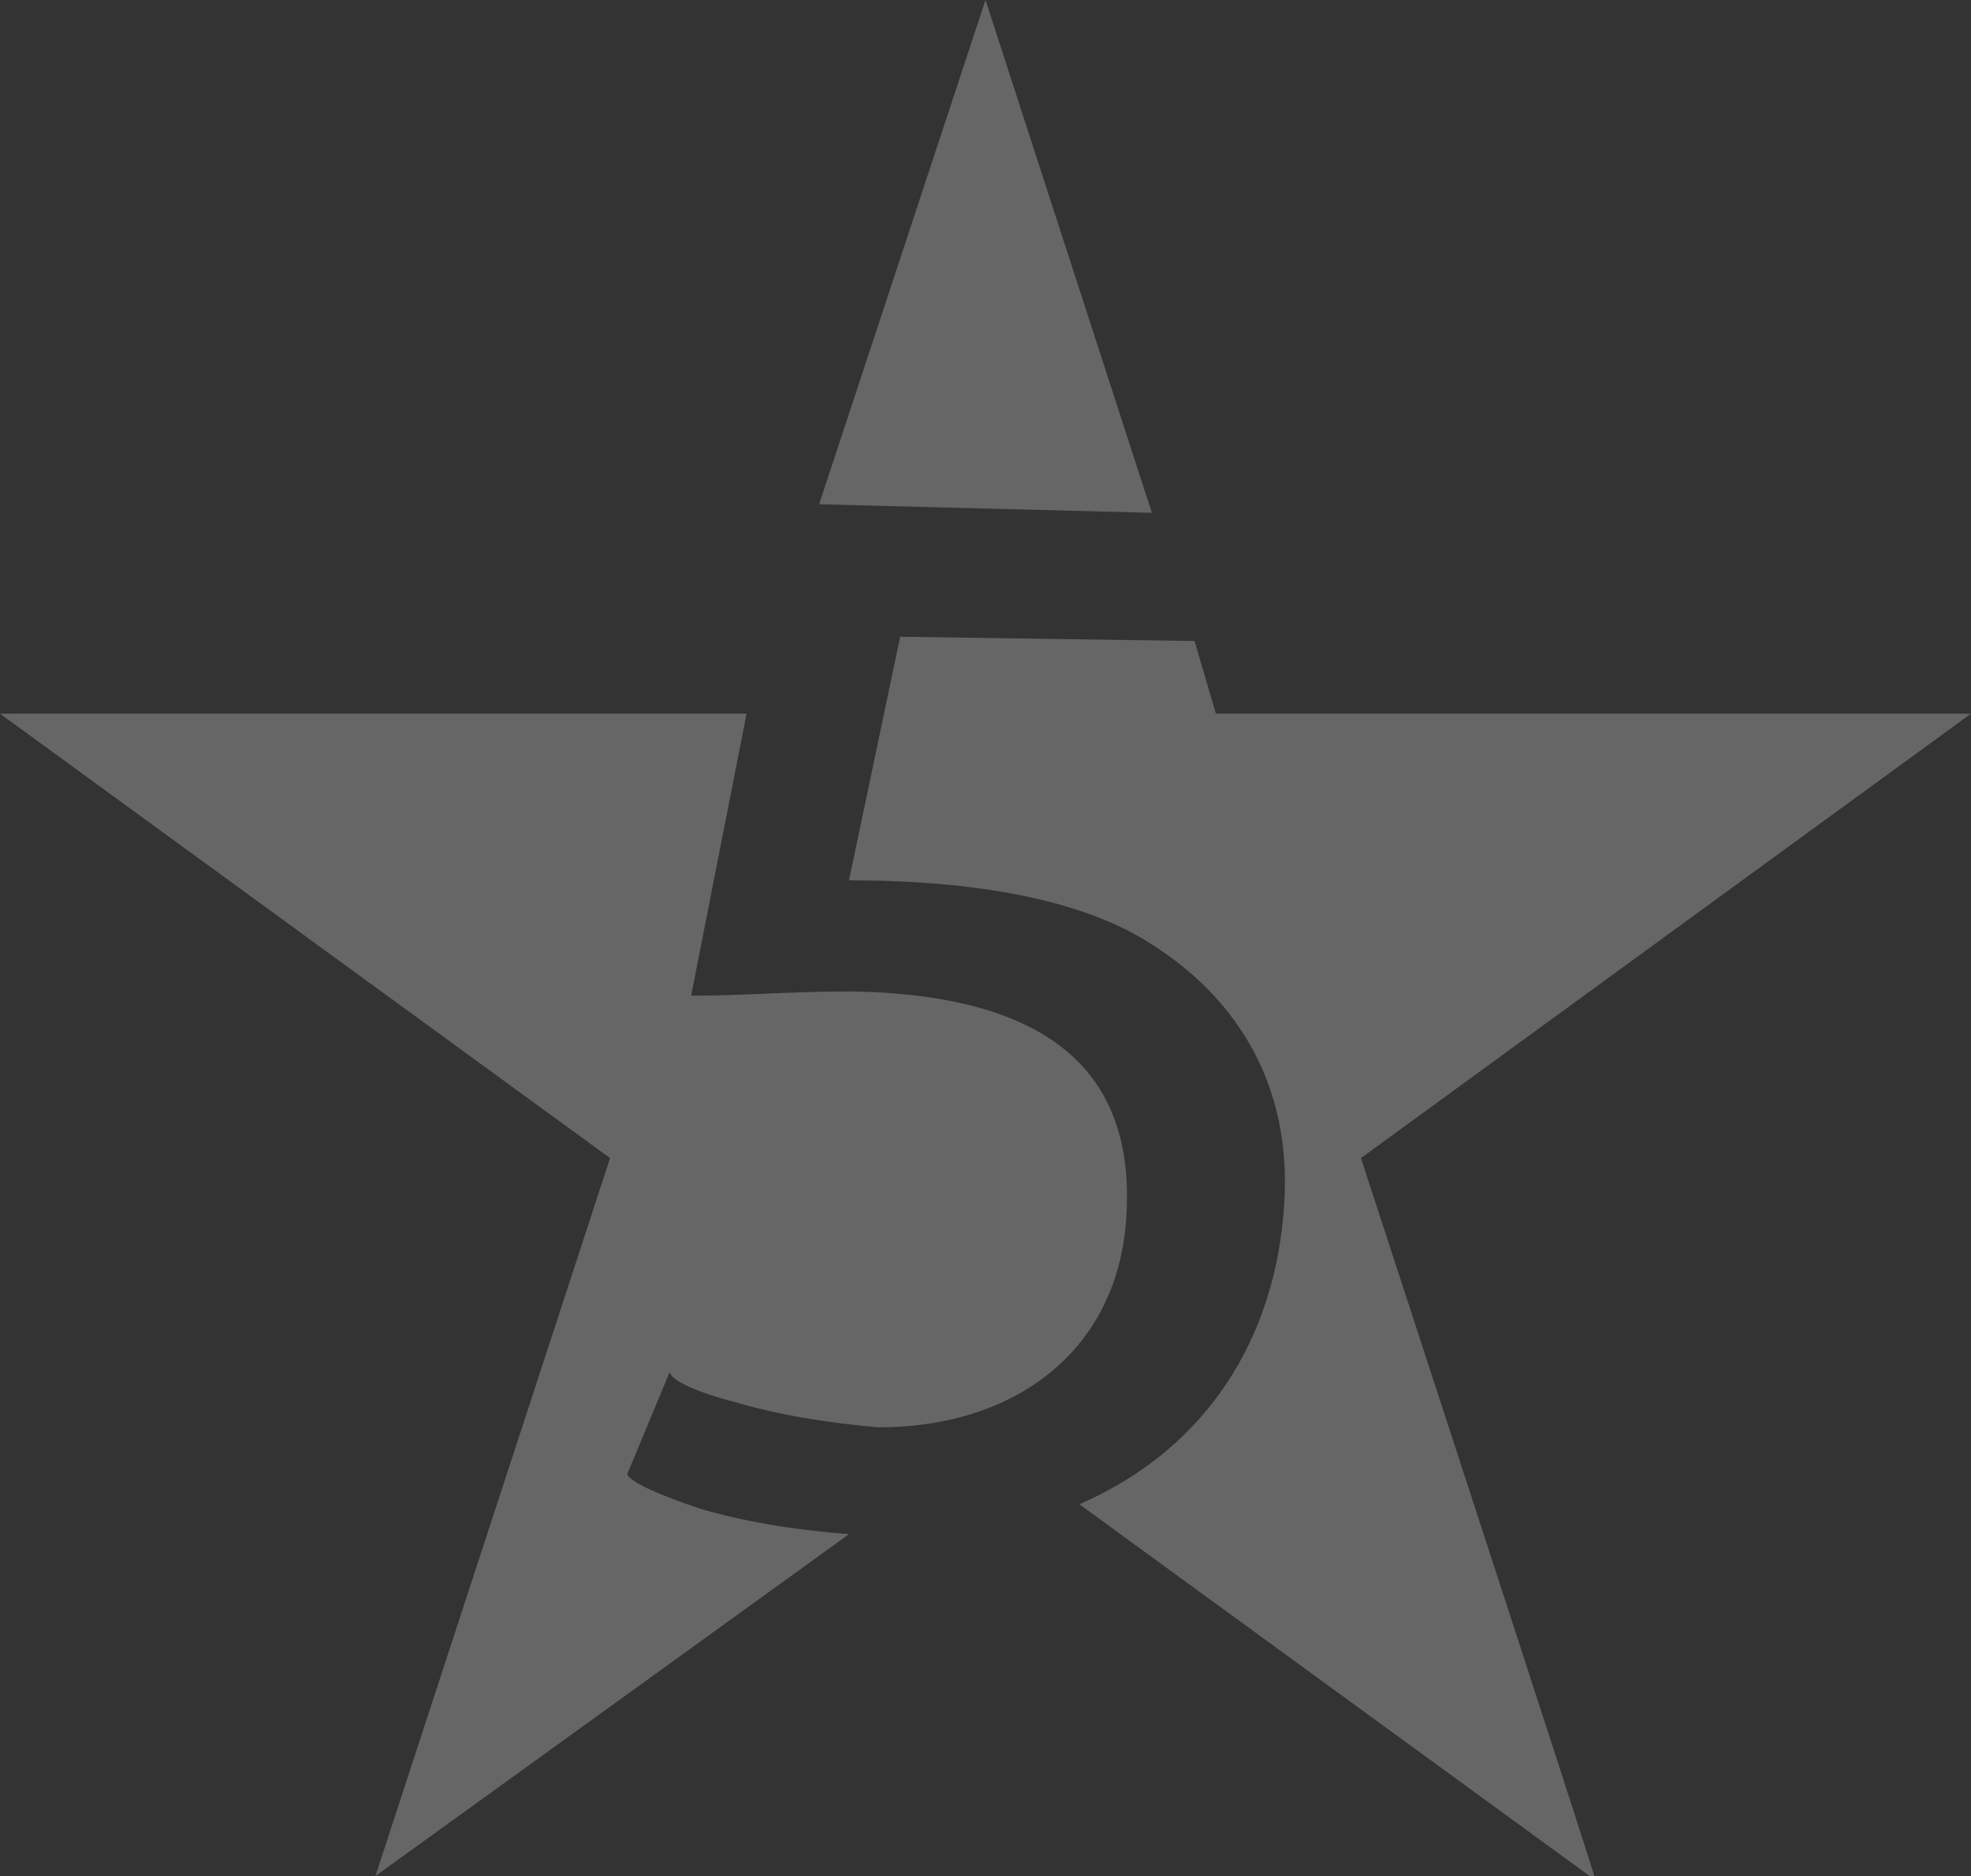
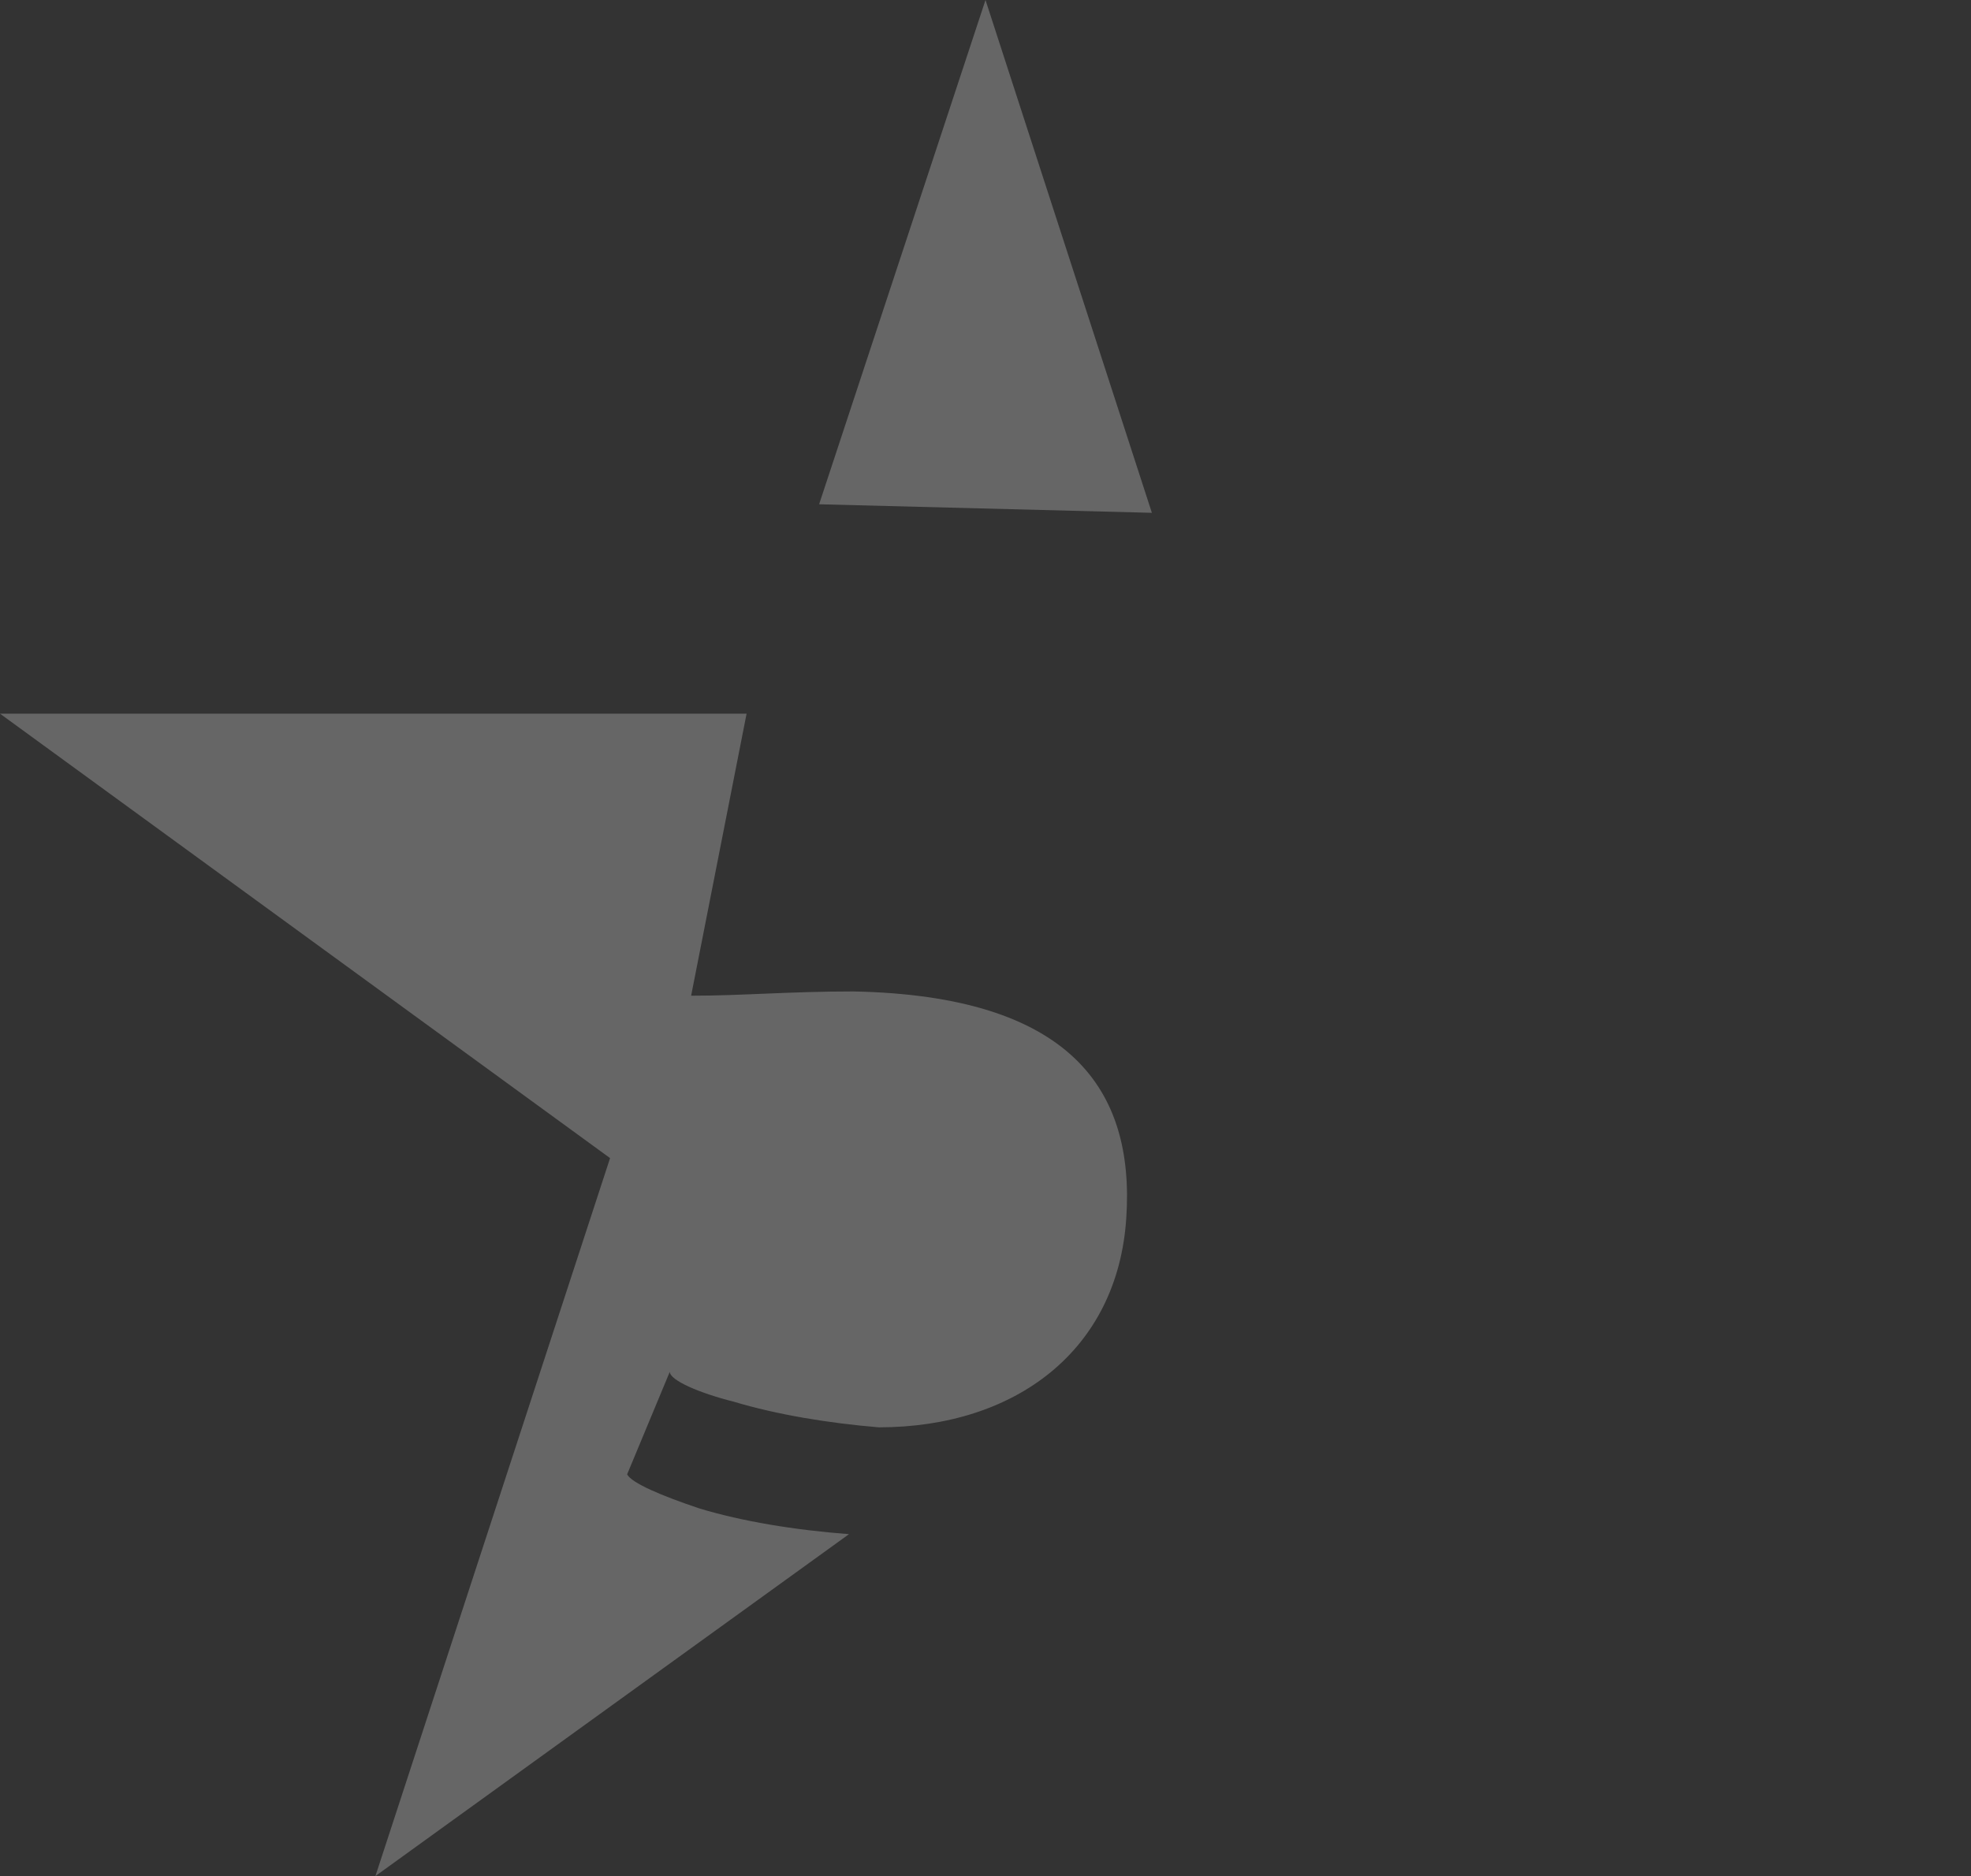
<svg xmlns="http://www.w3.org/2000/svg" width="667" height="635" viewBox="0 0 667 635" fill="none">
  <rect x="0" y="0" width="667" height="635" fill="#333333" stroke="none" />
  <path d="M212.227 499.032L226.664 464.317C226.664 467.21 236.771 471.549 248.32 474.442C262.758 478.781 280.082 481.674 297.407 483.121C343.606 483.121 378.255 457.084 381.143 412.244C384.03 368.85 362.374 337.027 288.745 335.581C267.089 335.581 251.208 337.027 233.883 337.027L252.651 241.56H0L206.452 391.993L127.048 635L287.301 519.282C268.532 517.836 251.208 514.943 236.771 510.604C223.777 506.264 213.671 501.925 212.227 499.032Z" fill="white" fill-opacity="0.25" />
  <path d="M333.5 0L277.195 170.683L389.805 173.576L333.5 0Z" fill="white" fill-opacity="0.25" />
-   <path d="M460.548 391.993L667 241.56H411.461L404.242 216.97L304.625 215.524L287.301 297.973C290.188 297.973 288.745 297.973 287.301 297.973C316.175 297.973 360.931 300.866 389.805 319.67C417.236 337.027 437.448 365.957 434.561 407.904C431.673 452.745 408.574 490.353 365.262 509.157L539.952 636.446C539.952 635 460.548 391.993 460.548 391.993Z" fill="white" fill-opacity="0.25" />
</svg>